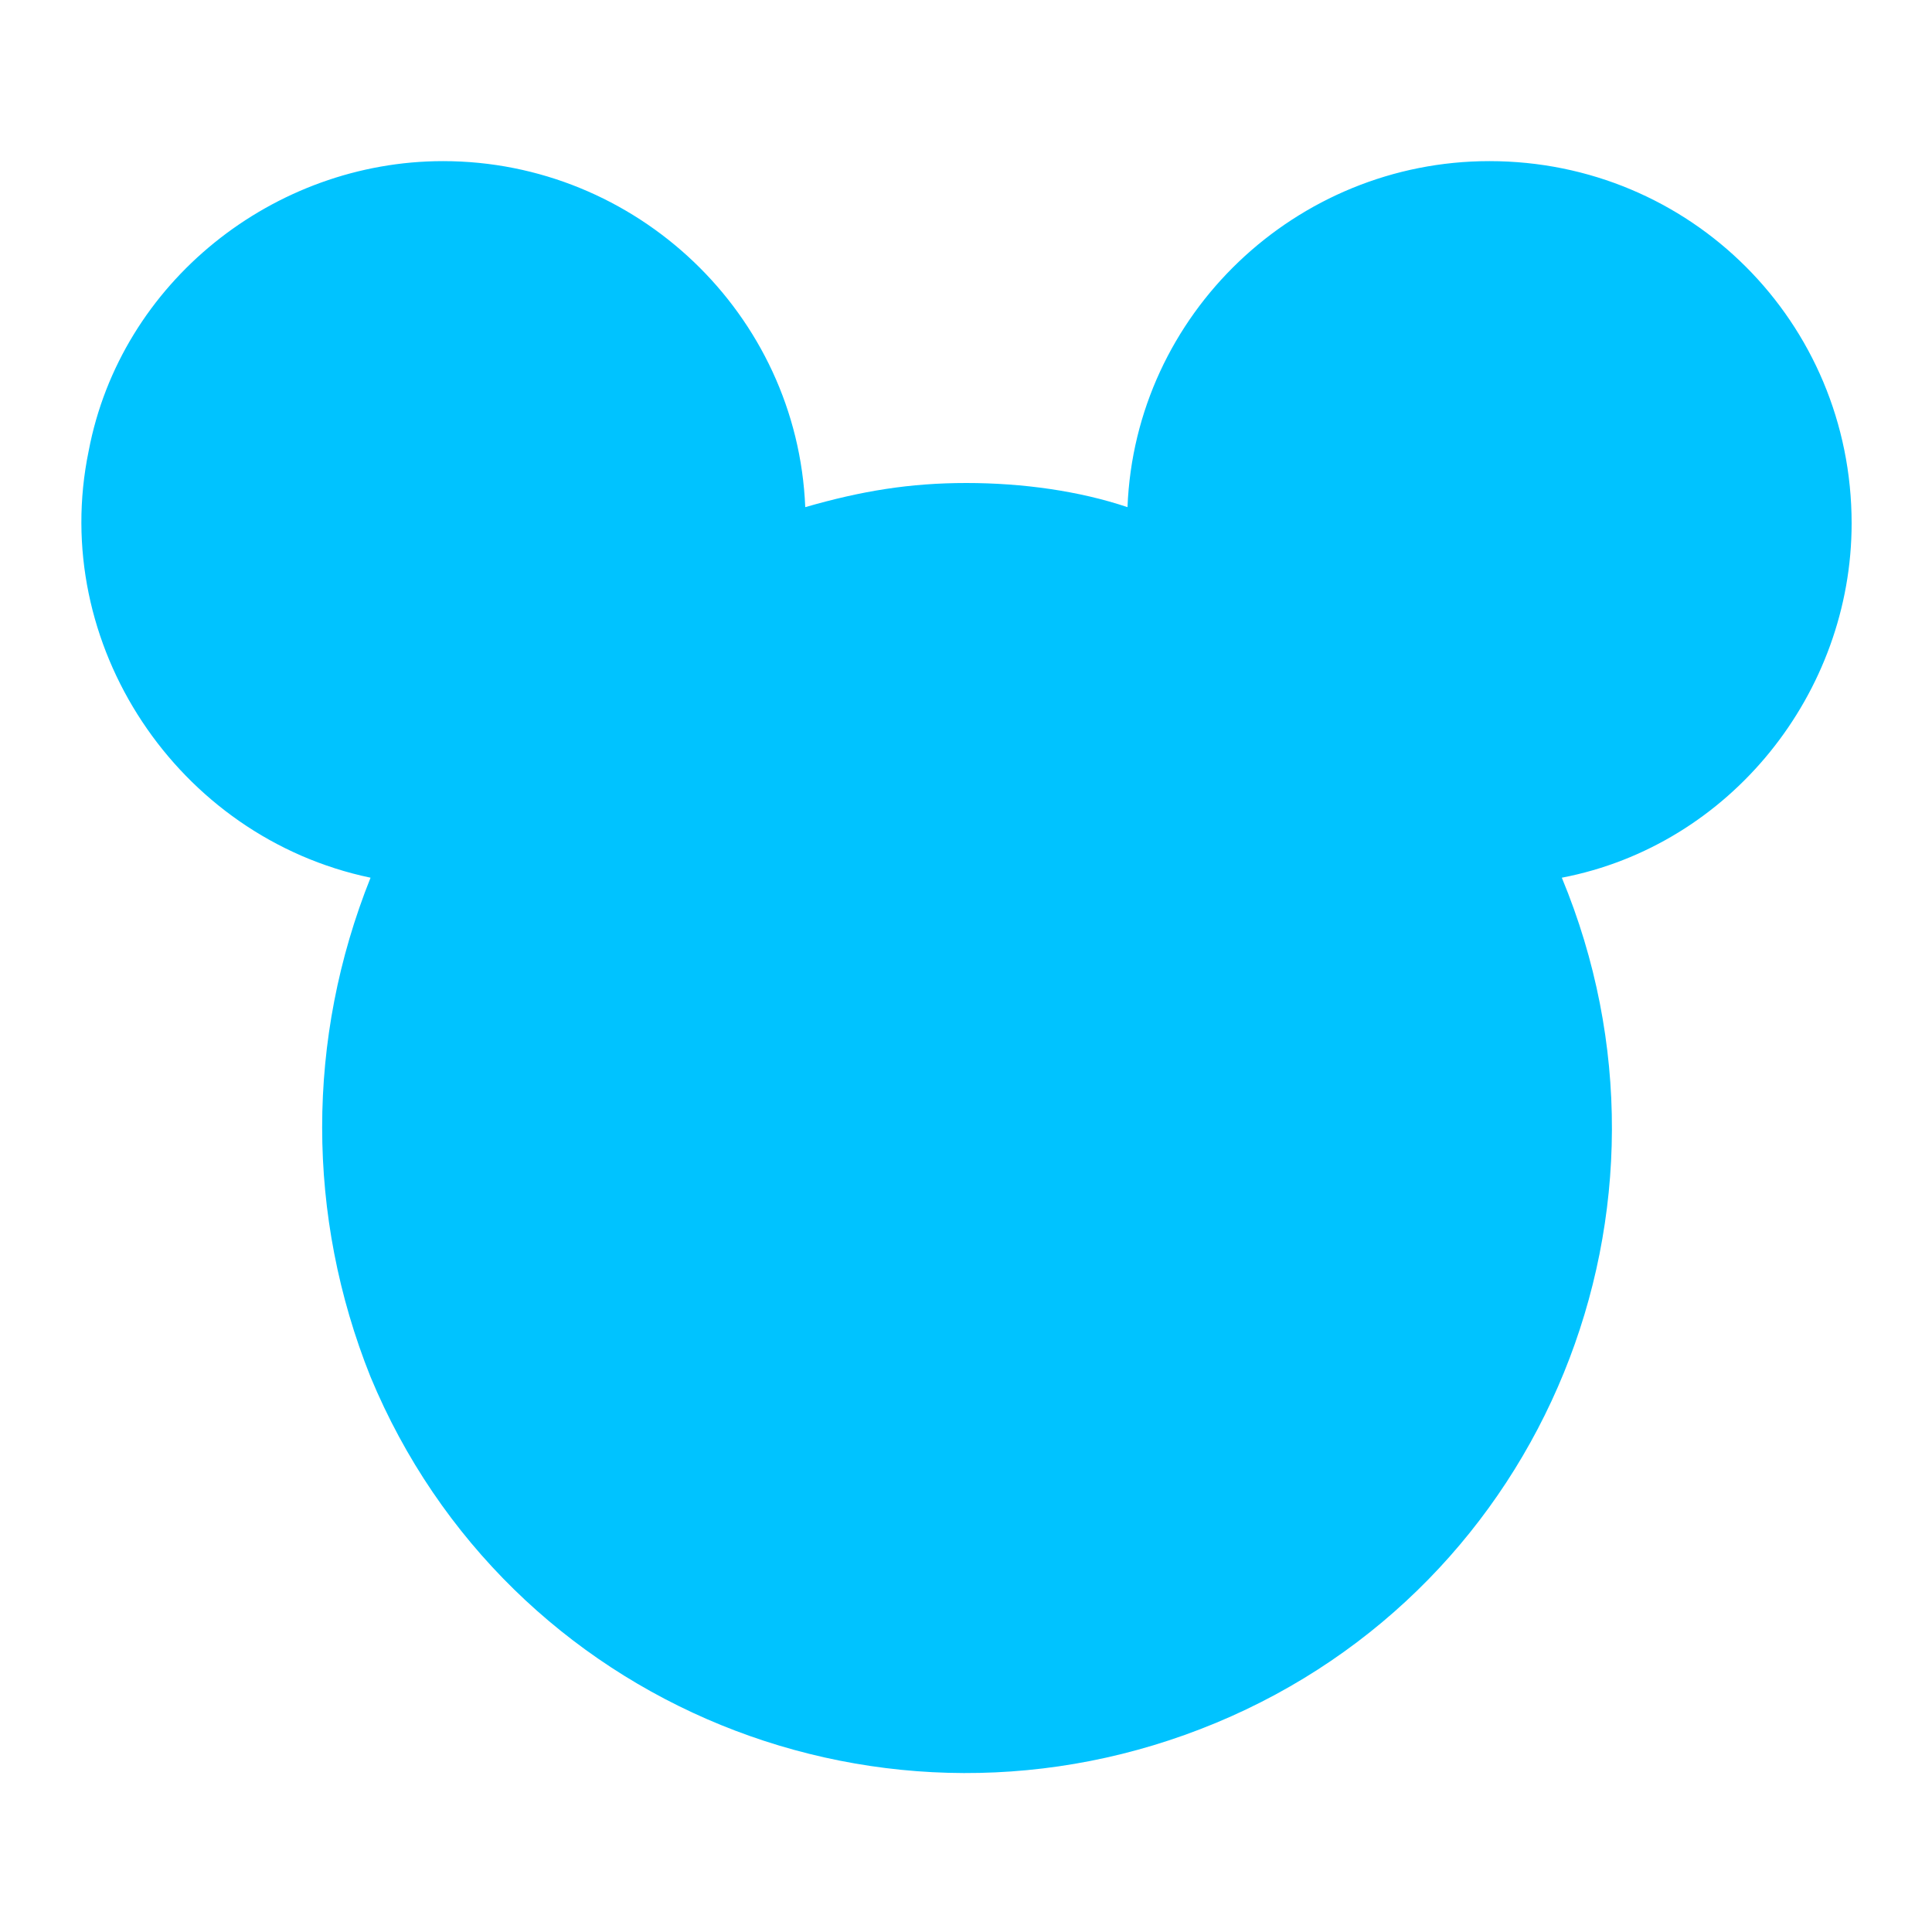
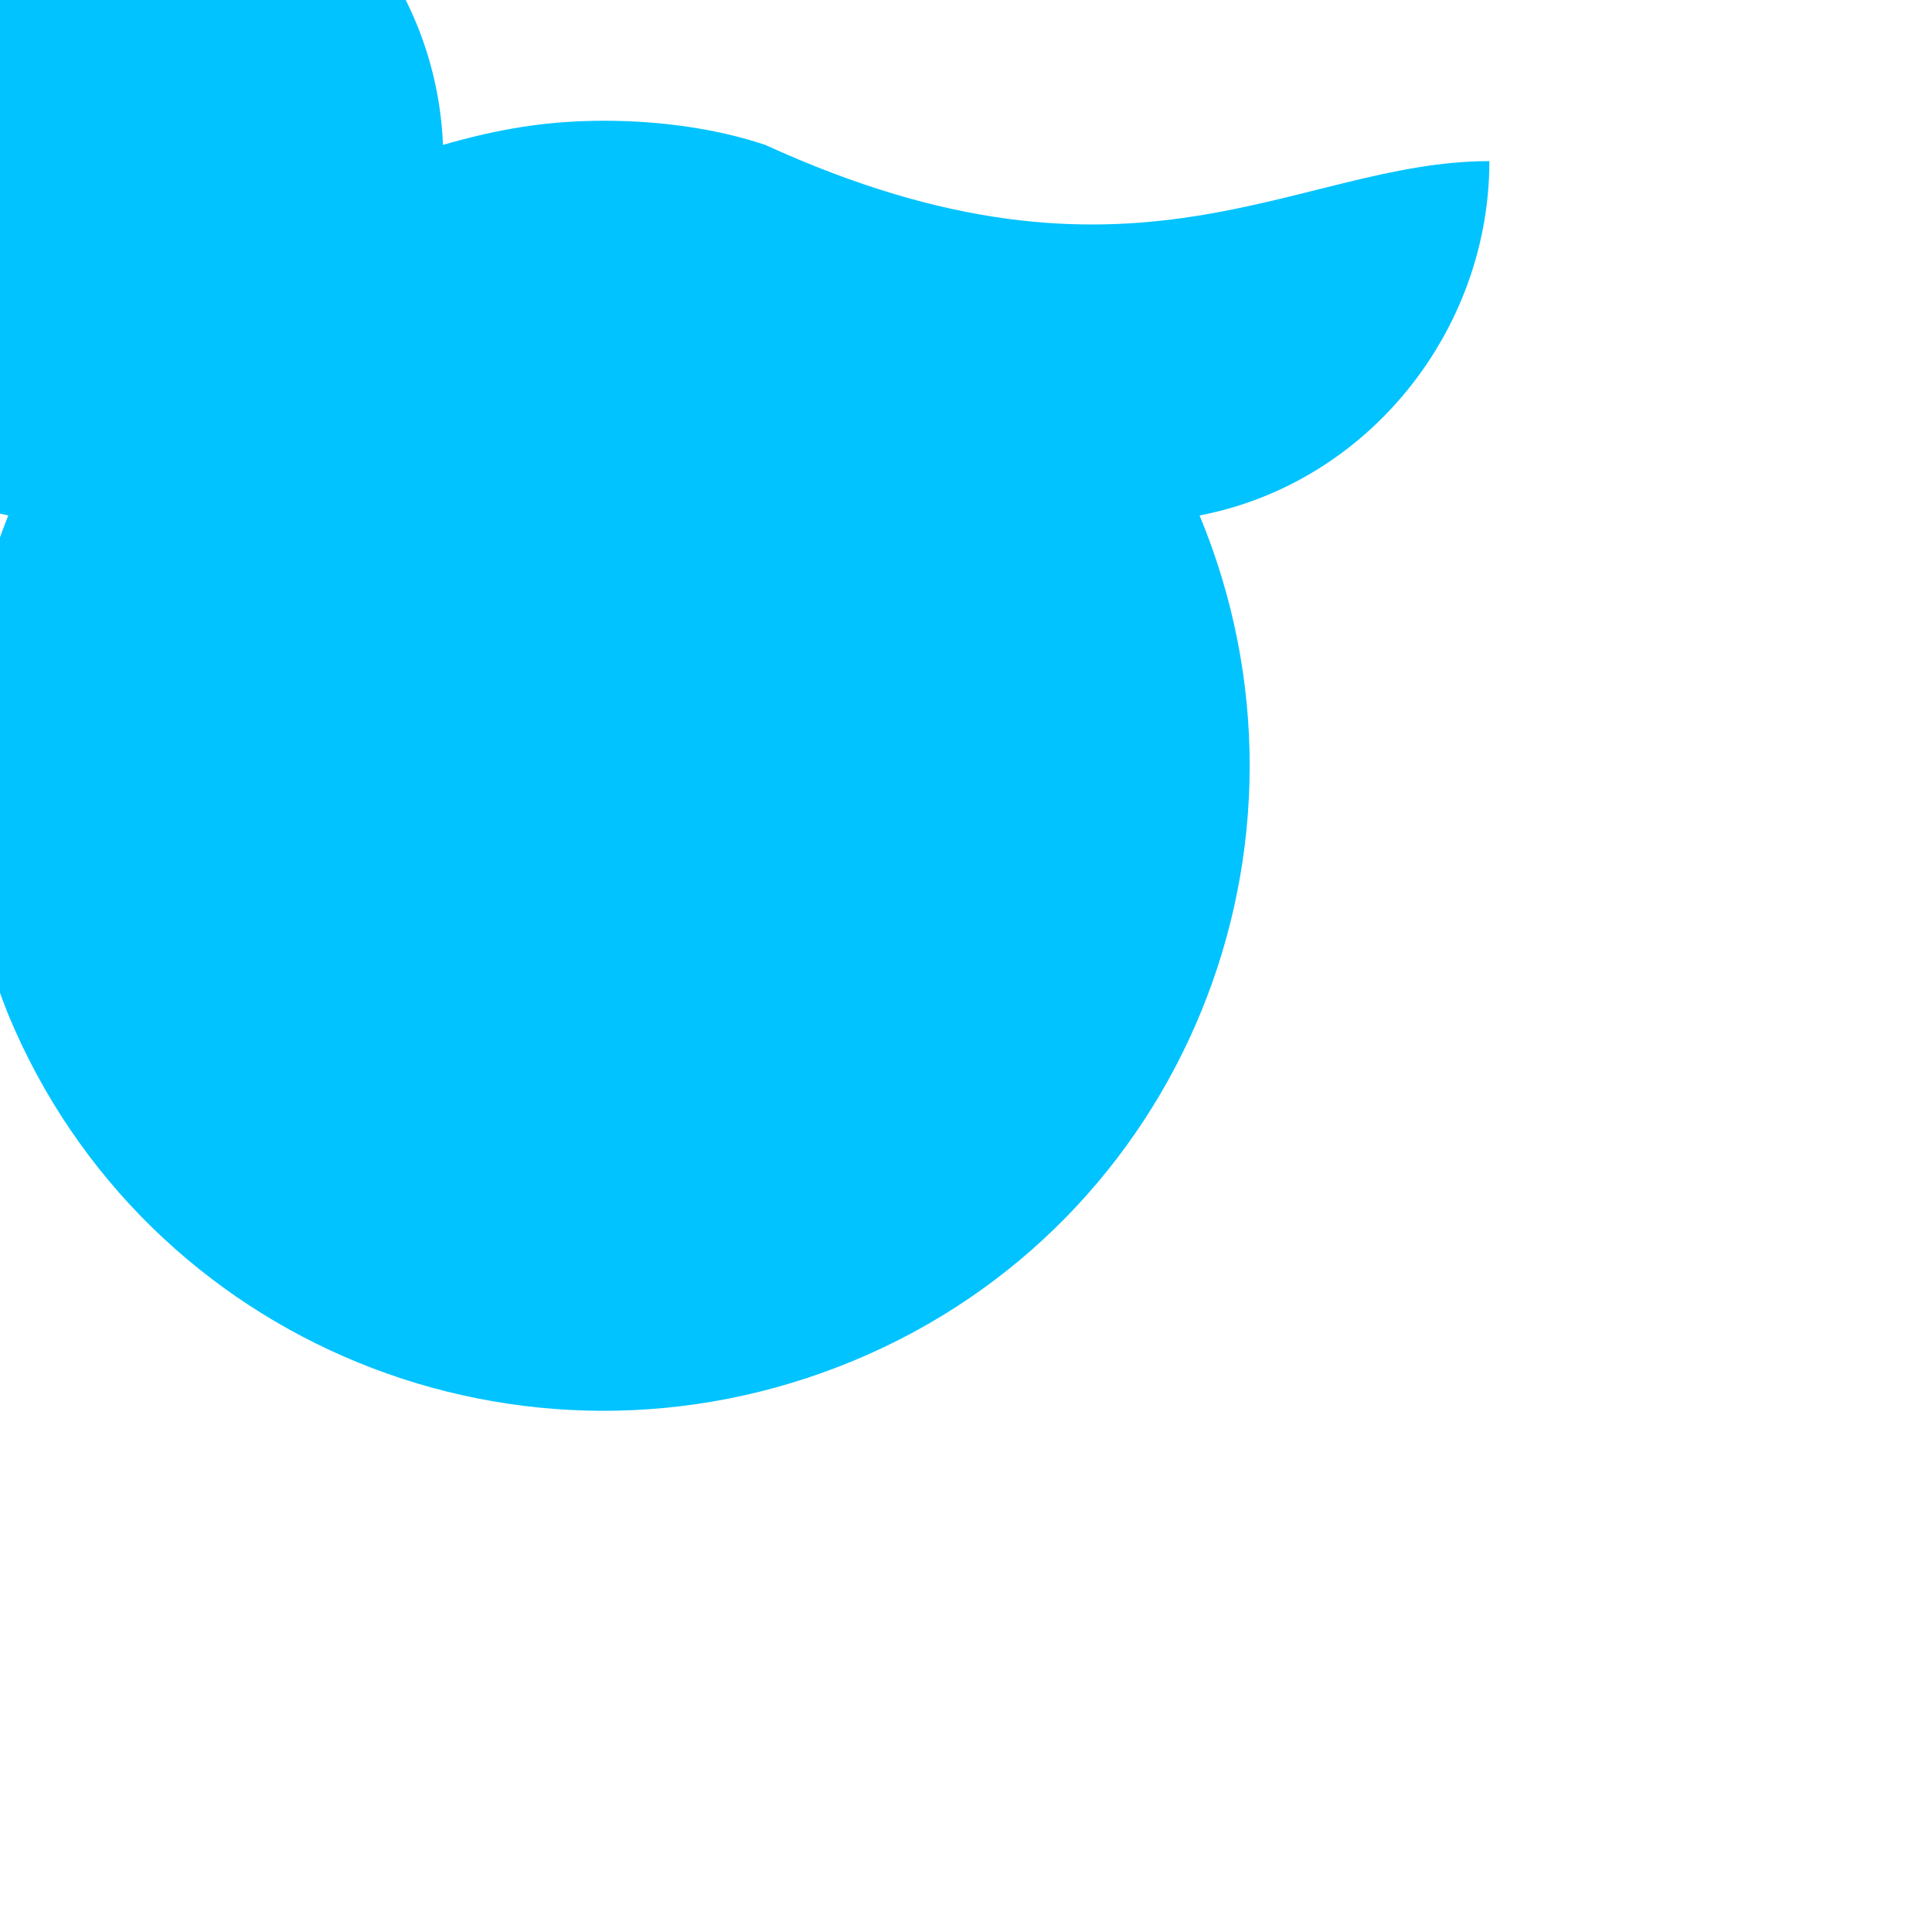
<svg xmlns="http://www.w3.org/2000/svg" version="1.1" id="Layer_1" x="0px" y="0px" viewBox="0 0 512 512" style="enable-background:new 0 0 512 512;" xml:space="preserve">
  <style type="text/css">
	.st0{fill:#00C3FF;}
</style>
-   <path class="st0" d="M394.7,42.7c53.3,0,96,42.7,96,96c0,44.8-32,85.3-76.8,93.9c36.3,87.5-4.3,187.7-91.7,224s-187.7-4.3-224-91.7  c-17.1-42.7-17.1-89.6,0-132.3c-51.2-10.7-85.3-61.9-74.7-113.1c8.5-44.8,49.1-76.8,93.9-76.8c51.2,0,93.9,40.5,96,91.7  c14.9-4.3,27.7-6.4,42.7-6.4c14.9,0,29.9,2.1,42.7,6.4C300.8,83.2,343.5,42.7,394.7,42.7L394.7,42.7z" />
+   <path class="st0" d="M394.7,42.7c0,44.8-32,85.3-76.8,93.9c36.3,87.5-4.3,187.7-91.7,224s-187.7-4.3-224-91.7  c-17.1-42.7-17.1-89.6,0-132.3c-51.2-10.7-85.3-61.9-74.7-113.1c8.5-44.8,49.1-76.8,93.9-76.8c51.2,0,93.9,40.5,96,91.7  c14.9-4.3,27.7-6.4,42.7-6.4c14.9,0,29.9,2.1,42.7,6.4C300.8,83.2,343.5,42.7,394.7,42.7L394.7,42.7z" />
</svg>